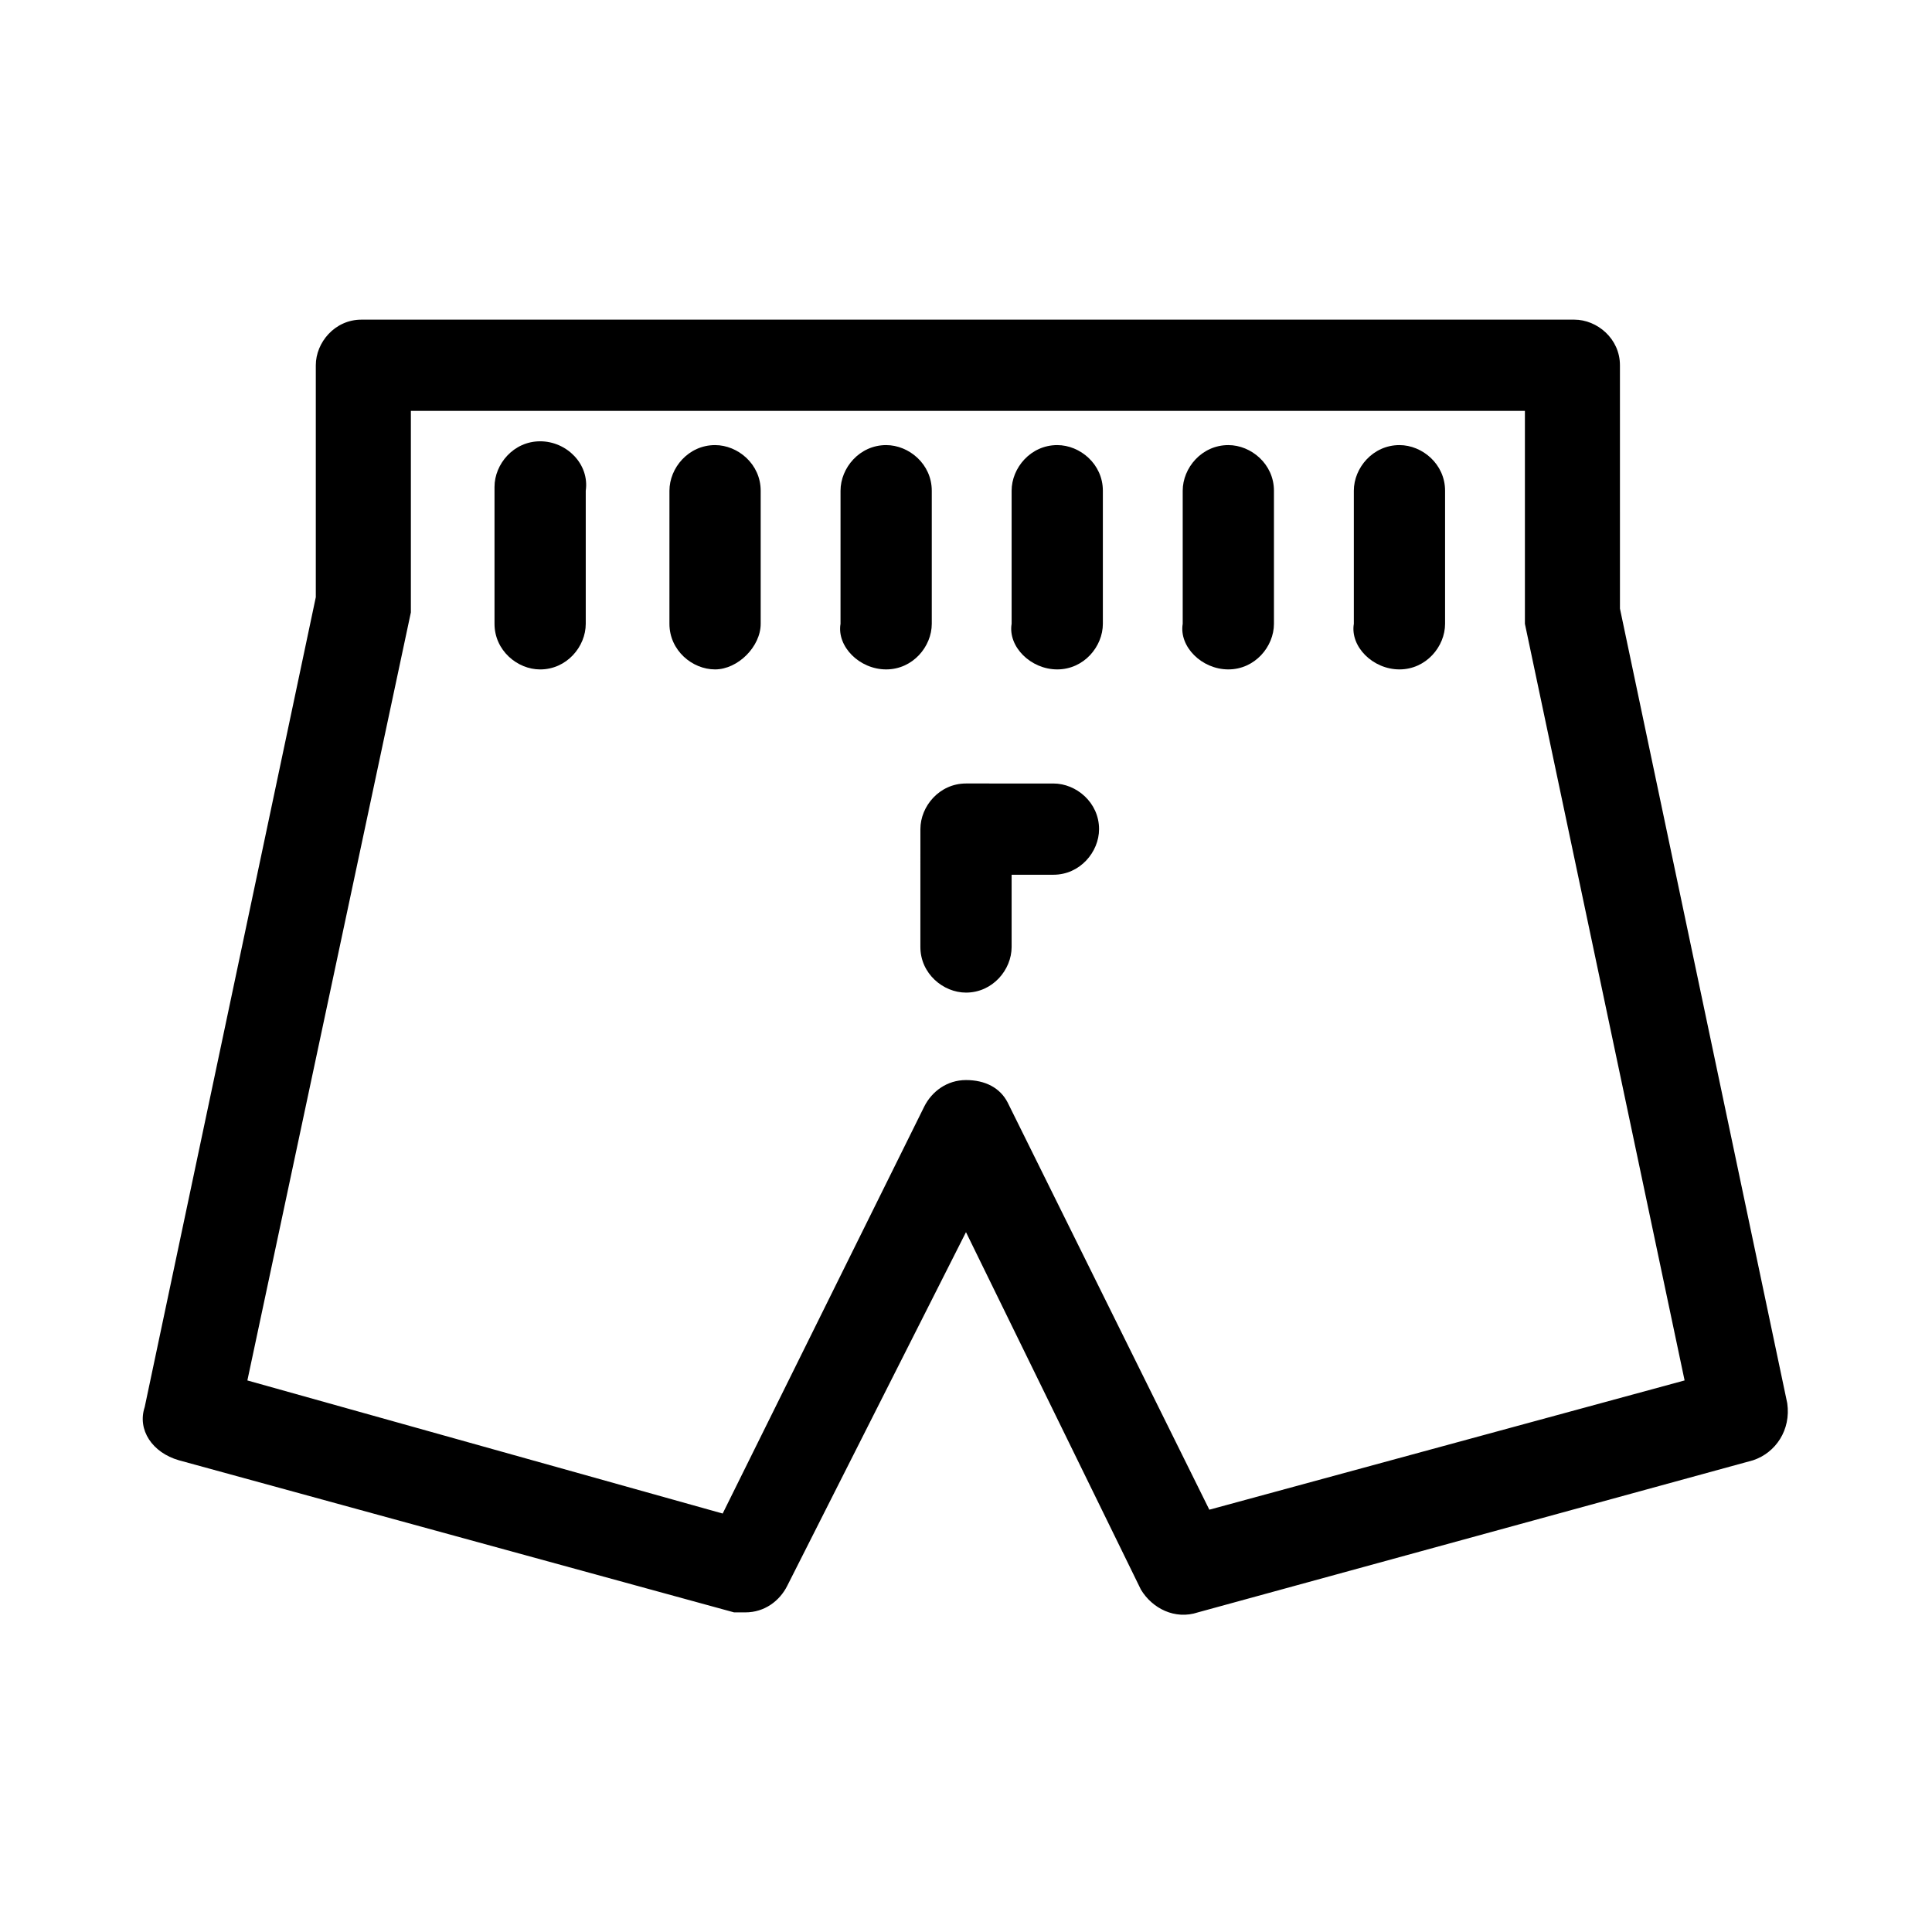
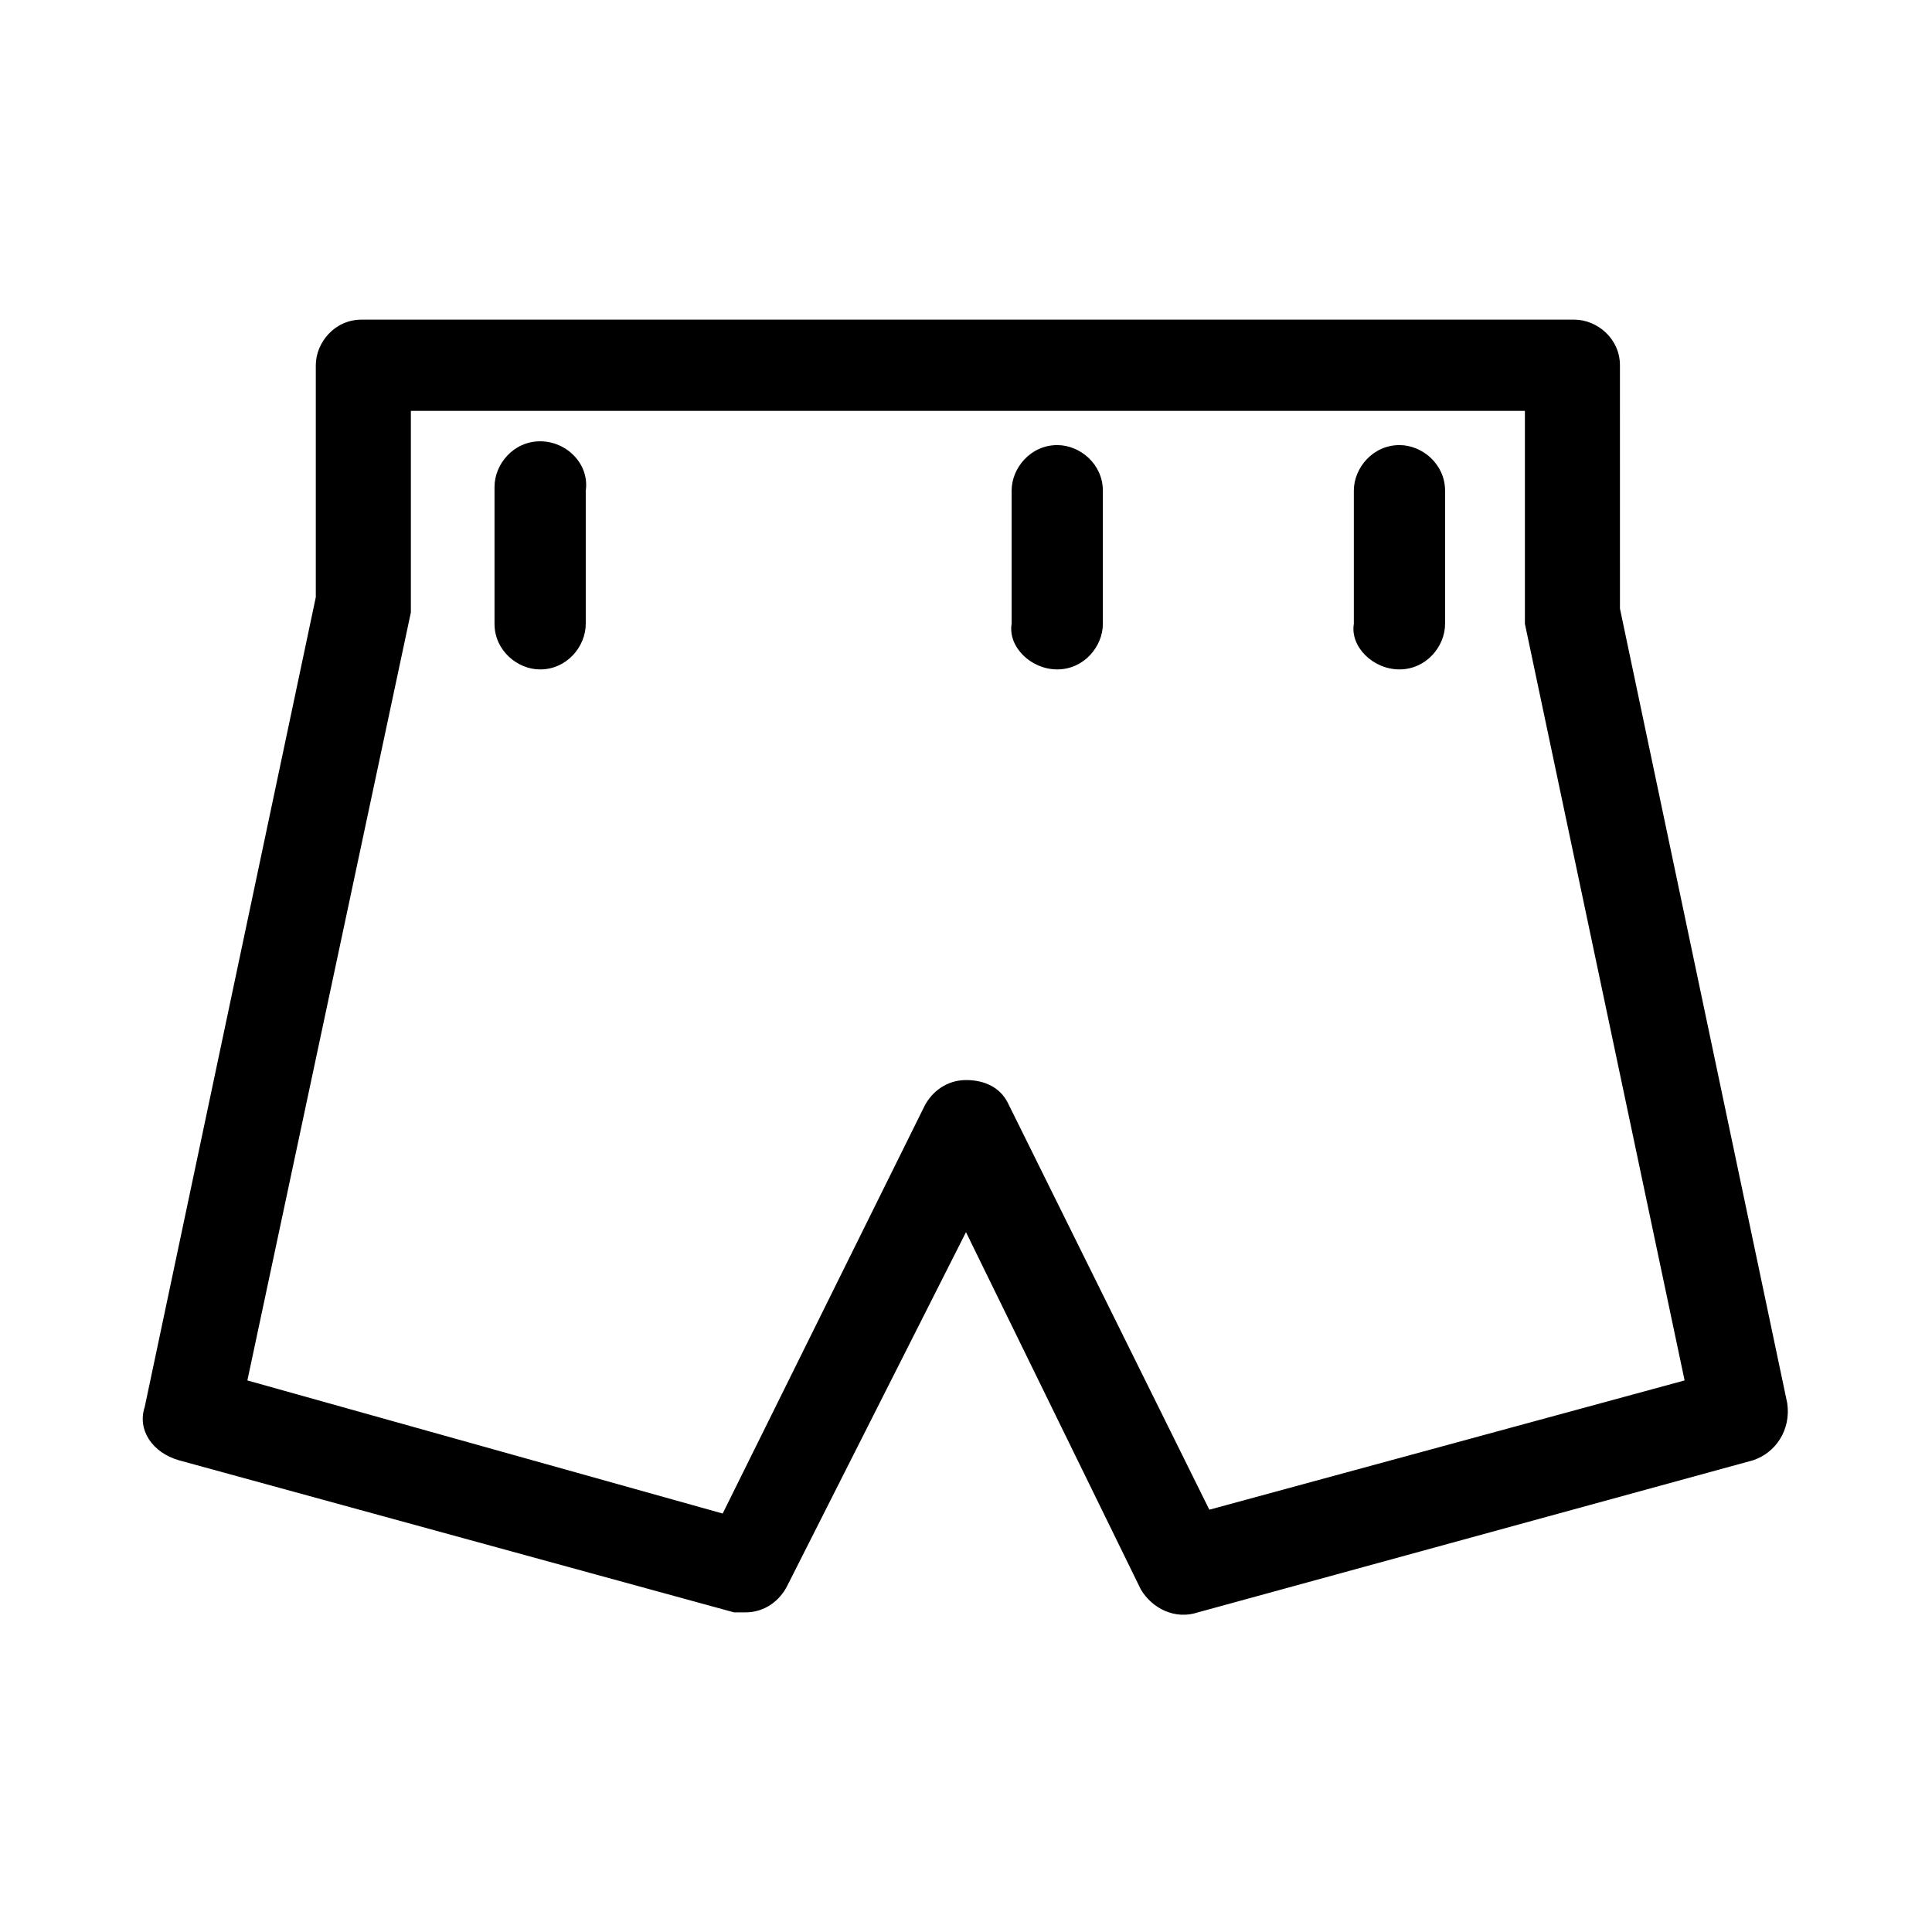
<svg xmlns="http://www.w3.org/2000/svg" fill="#000000" width="800px" height="800px" version="1.1" viewBox="144 144 512 512">
  <g>
    <path d="m191.42 530.99 147.11 40.305h3.023c5.039 0 9.07-3.023 11.082-7.055l47.359-93.707 46.352 94.715c3.023 5.039 9.07 8.062 15.113 6.047l147.11-40.305c6.047-2.016 10.078-8.062 9.07-15.113l-44.336-210.59-0.004-64.488c0-7.055-6.047-12.09-12.09-12.09h-321.43c-7.055 0-12.09 6.047-12.09 12.09v61.465l-45.344 214.62c-2.016 6.047 2.016 12.09 9.07 14.105zm61.465-224.7v-3.023-50.383h295.23v53.402 3.023l42.32 200.52-125.95 34.258-53.402-107.82c-2.016-4.023-6.047-6.039-11.082-6.039-5.039 0-9.07 3.023-11.082 7.055l-53.402 107.82-125.96-35.27z" />
    <path d="m514.87 321.4c7.055 0 12.09-6.047 12.09-12.09v-35.266c0-7.055-6.047-12.09-12.09-12.09-7.055 0-12.09 6.047-12.09 12.09v35.266c-1.008 6.047 5.035 12.09 12.09 12.09z" />
-     <path d="m469.52 321.4c7.055 0 12.09-6.047 12.09-12.09v-35.266c0-7.055-6.047-12.09-12.09-12.09-7.055 0-12.09 6.047-12.09 12.09v35.266c-1.008 6.047 5.039 12.09 12.09 12.09z" />
    <path d="m424.18 321.4c7.055 0 12.09-6.047 12.09-12.09v-35.266c0-7.055-6.047-12.09-12.09-12.09-7.055 0-12.09 6.047-12.09 12.09v35.266c-1.008 6.047 5.039 12.09 12.09 12.09z" />
-     <path d="m378.84 321.4c7.055 0 12.09-6.047 12.09-12.09v-35.266c0-7.055-6.047-12.09-12.09-12.09-7.055 0-12.09 6.047-12.09 12.09l-0.004 35.266c-1.008 6.047 5.039 12.09 12.094 12.09z" />
-     <path d="m345.59 309.31v-35.266c0-7.055-6.047-12.09-12.09-12.09-7.055 0-12.09 6.047-12.09 12.09l-0.004 35.266c0 7.055 6.047 12.09 12.09 12.09 6.051 0 12.094-6.043 12.094-12.09z" />
    <path d="m287.14 260.95c-7.055 0-12.09 6.047-12.09 12.09v36.277c0 7.055 6.047 12.09 12.09 12.09 7.055 0 12.09-6.047 12.09-12.09v-35.266c1.012-7.055-5.035-13.102-12.09-13.102z" />
-     <path d="m387.91 394.96c0 7.055 6.047 12.09 12.09 12.09 7.055 0 12.09-6.047 12.09-12.09v-19.145h11.082c7.055 0 12.09-6.047 12.09-12.09 0-7.055-6.047-12.09-12.09-12.09l-23.168-0.004c-7.055 0-12.09 6.047-12.09 12.09z" />
  </g>
</svg>